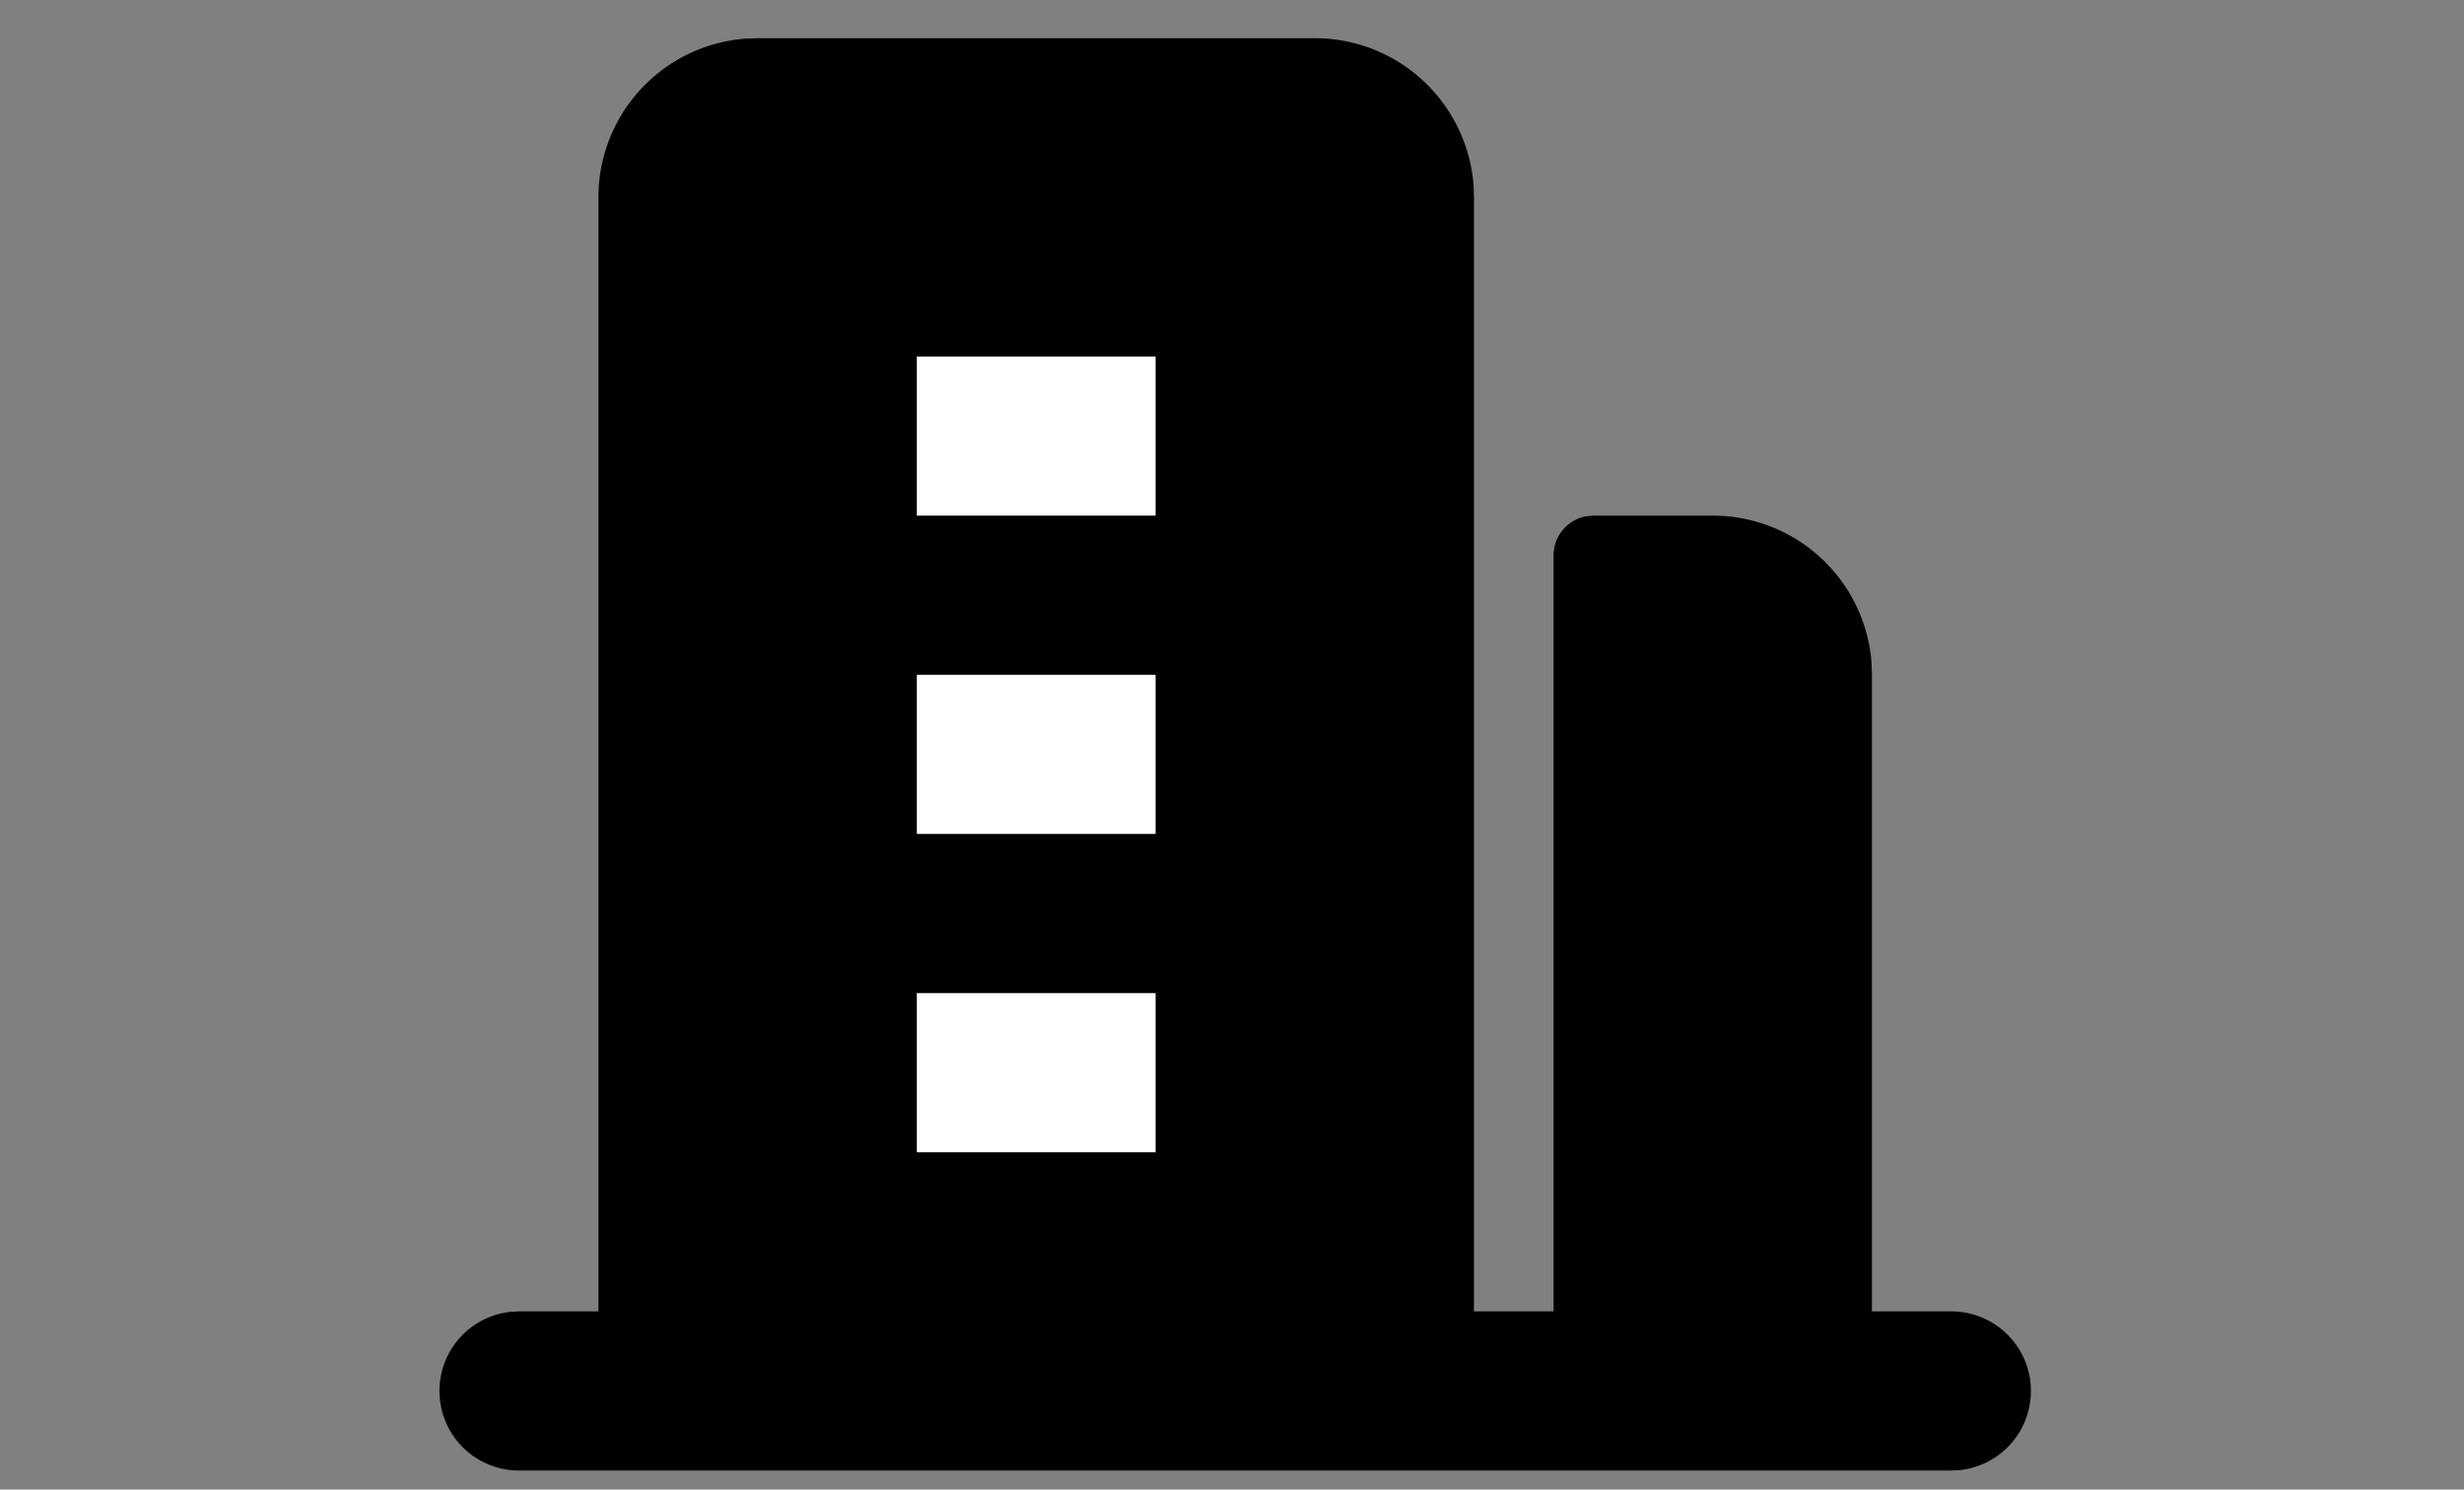
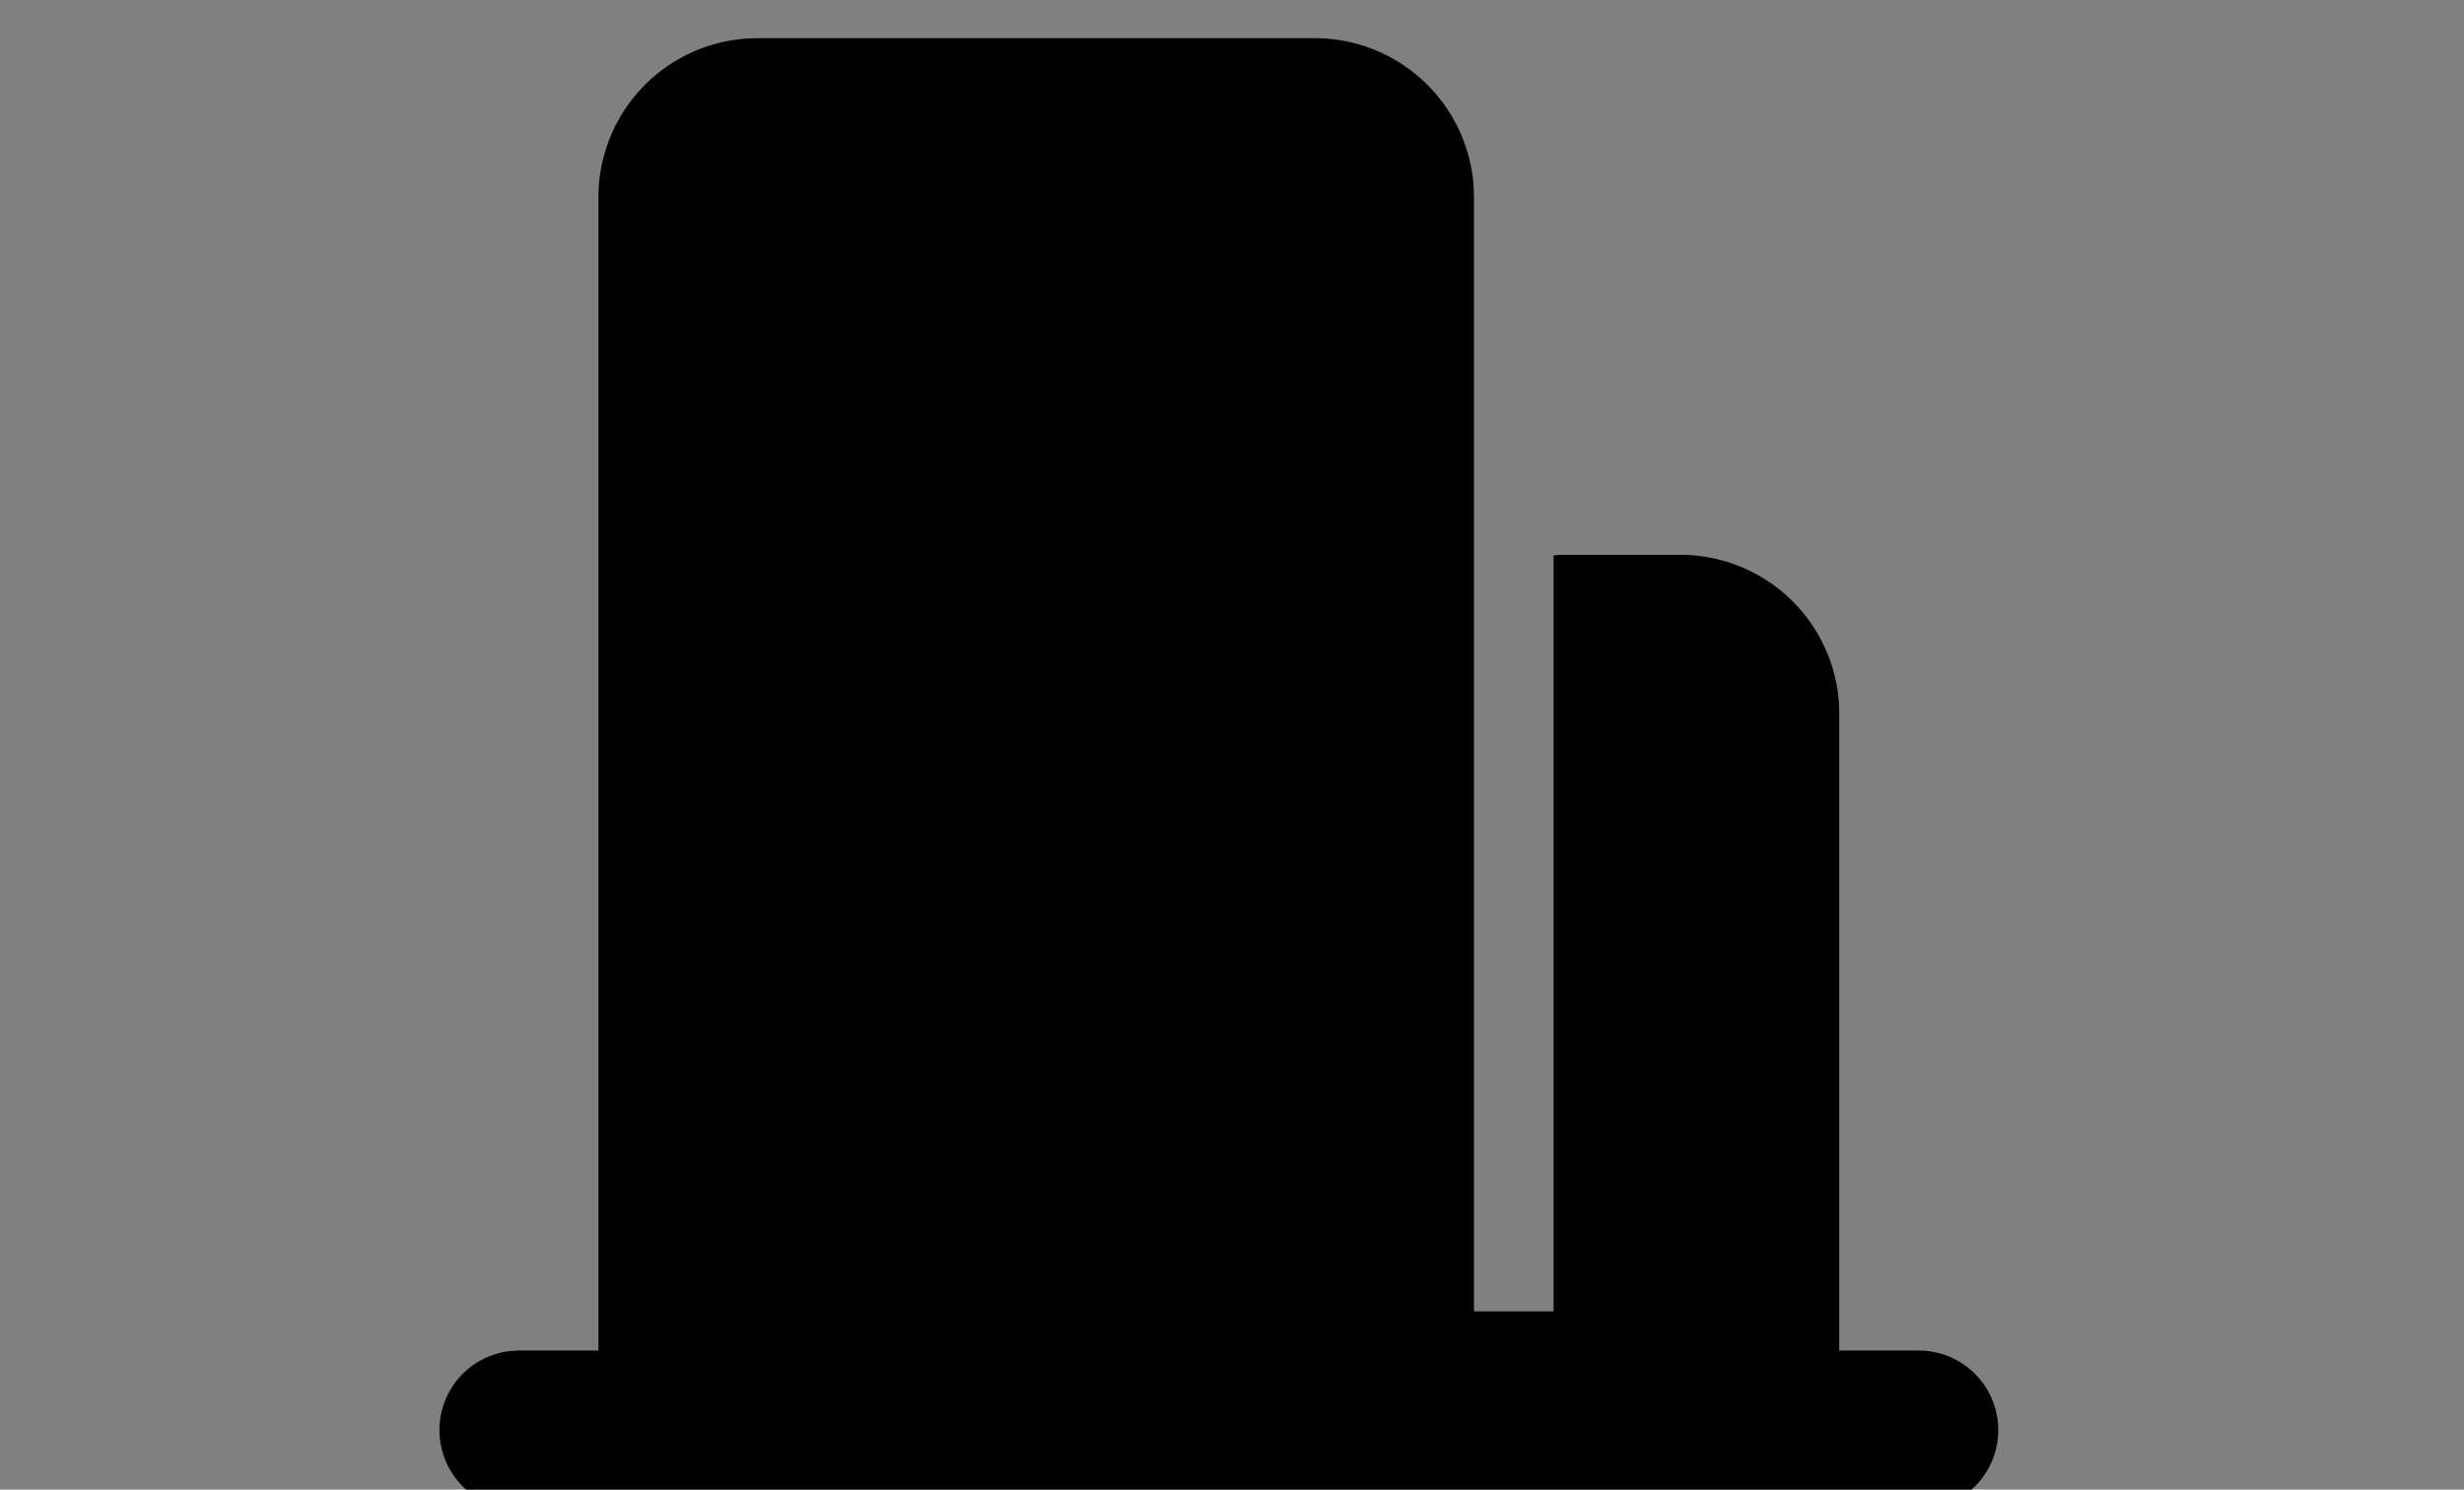
<svg xmlns="http://www.w3.org/2000/svg" width="129" height="78" fill="none">
  <rect width="100%" height="100%" fill="#808080" stroke="none" />
-   <path fill-rule="evenodd" clip-rule="evenodd" d="M68.834 2a8.335 8.335 0 0 1 8.313 7.708l.021.625v58.334h4.167V29.083a2.083 2.083 0 0 1 1.709-2.05l.375-.033h6.25a8.335 8.335 0 0 1 8.314 7.708l.02.625v33.334h4.168a4.167 4.167 0 0 1 .487 8.304l-.487.029H27.163a4.167 4.167 0 0 1-.488-8.304l.488-.03h4.167V10.334a8.333 8.333 0 0 1 7.709-8.312L39.664 2h29.17Z" fill="#000" />
-   <path fill-rule="evenodd" clip-rule="evenodd" d="M60.501 18.667h-12.5V27h12.5v-8.333Zm0 16.667h-12.5v8.333h12.5v-8.333Zm0 16.666h-12.5v8.334h12.5V52Z" fill="#fff" />
+   <path fill-rule="evenodd" clip-rule="evenodd" d="M68.834 2a8.335 8.335 0 0 1 8.313 7.708l.021.625v58.334h4.167V29.083l.375-.033h6.25a8.335 8.335 0 0 1 8.314 7.708l.02.625v33.334h4.168a4.167 4.167 0 0 1 .487 8.304l-.487.029H27.163a4.167 4.167 0 0 1-.488-8.304l.488-.03h4.167V10.334a8.333 8.333 0 0 1 7.709-8.312L39.664 2h29.17Z" fill="#000" />
</svg>